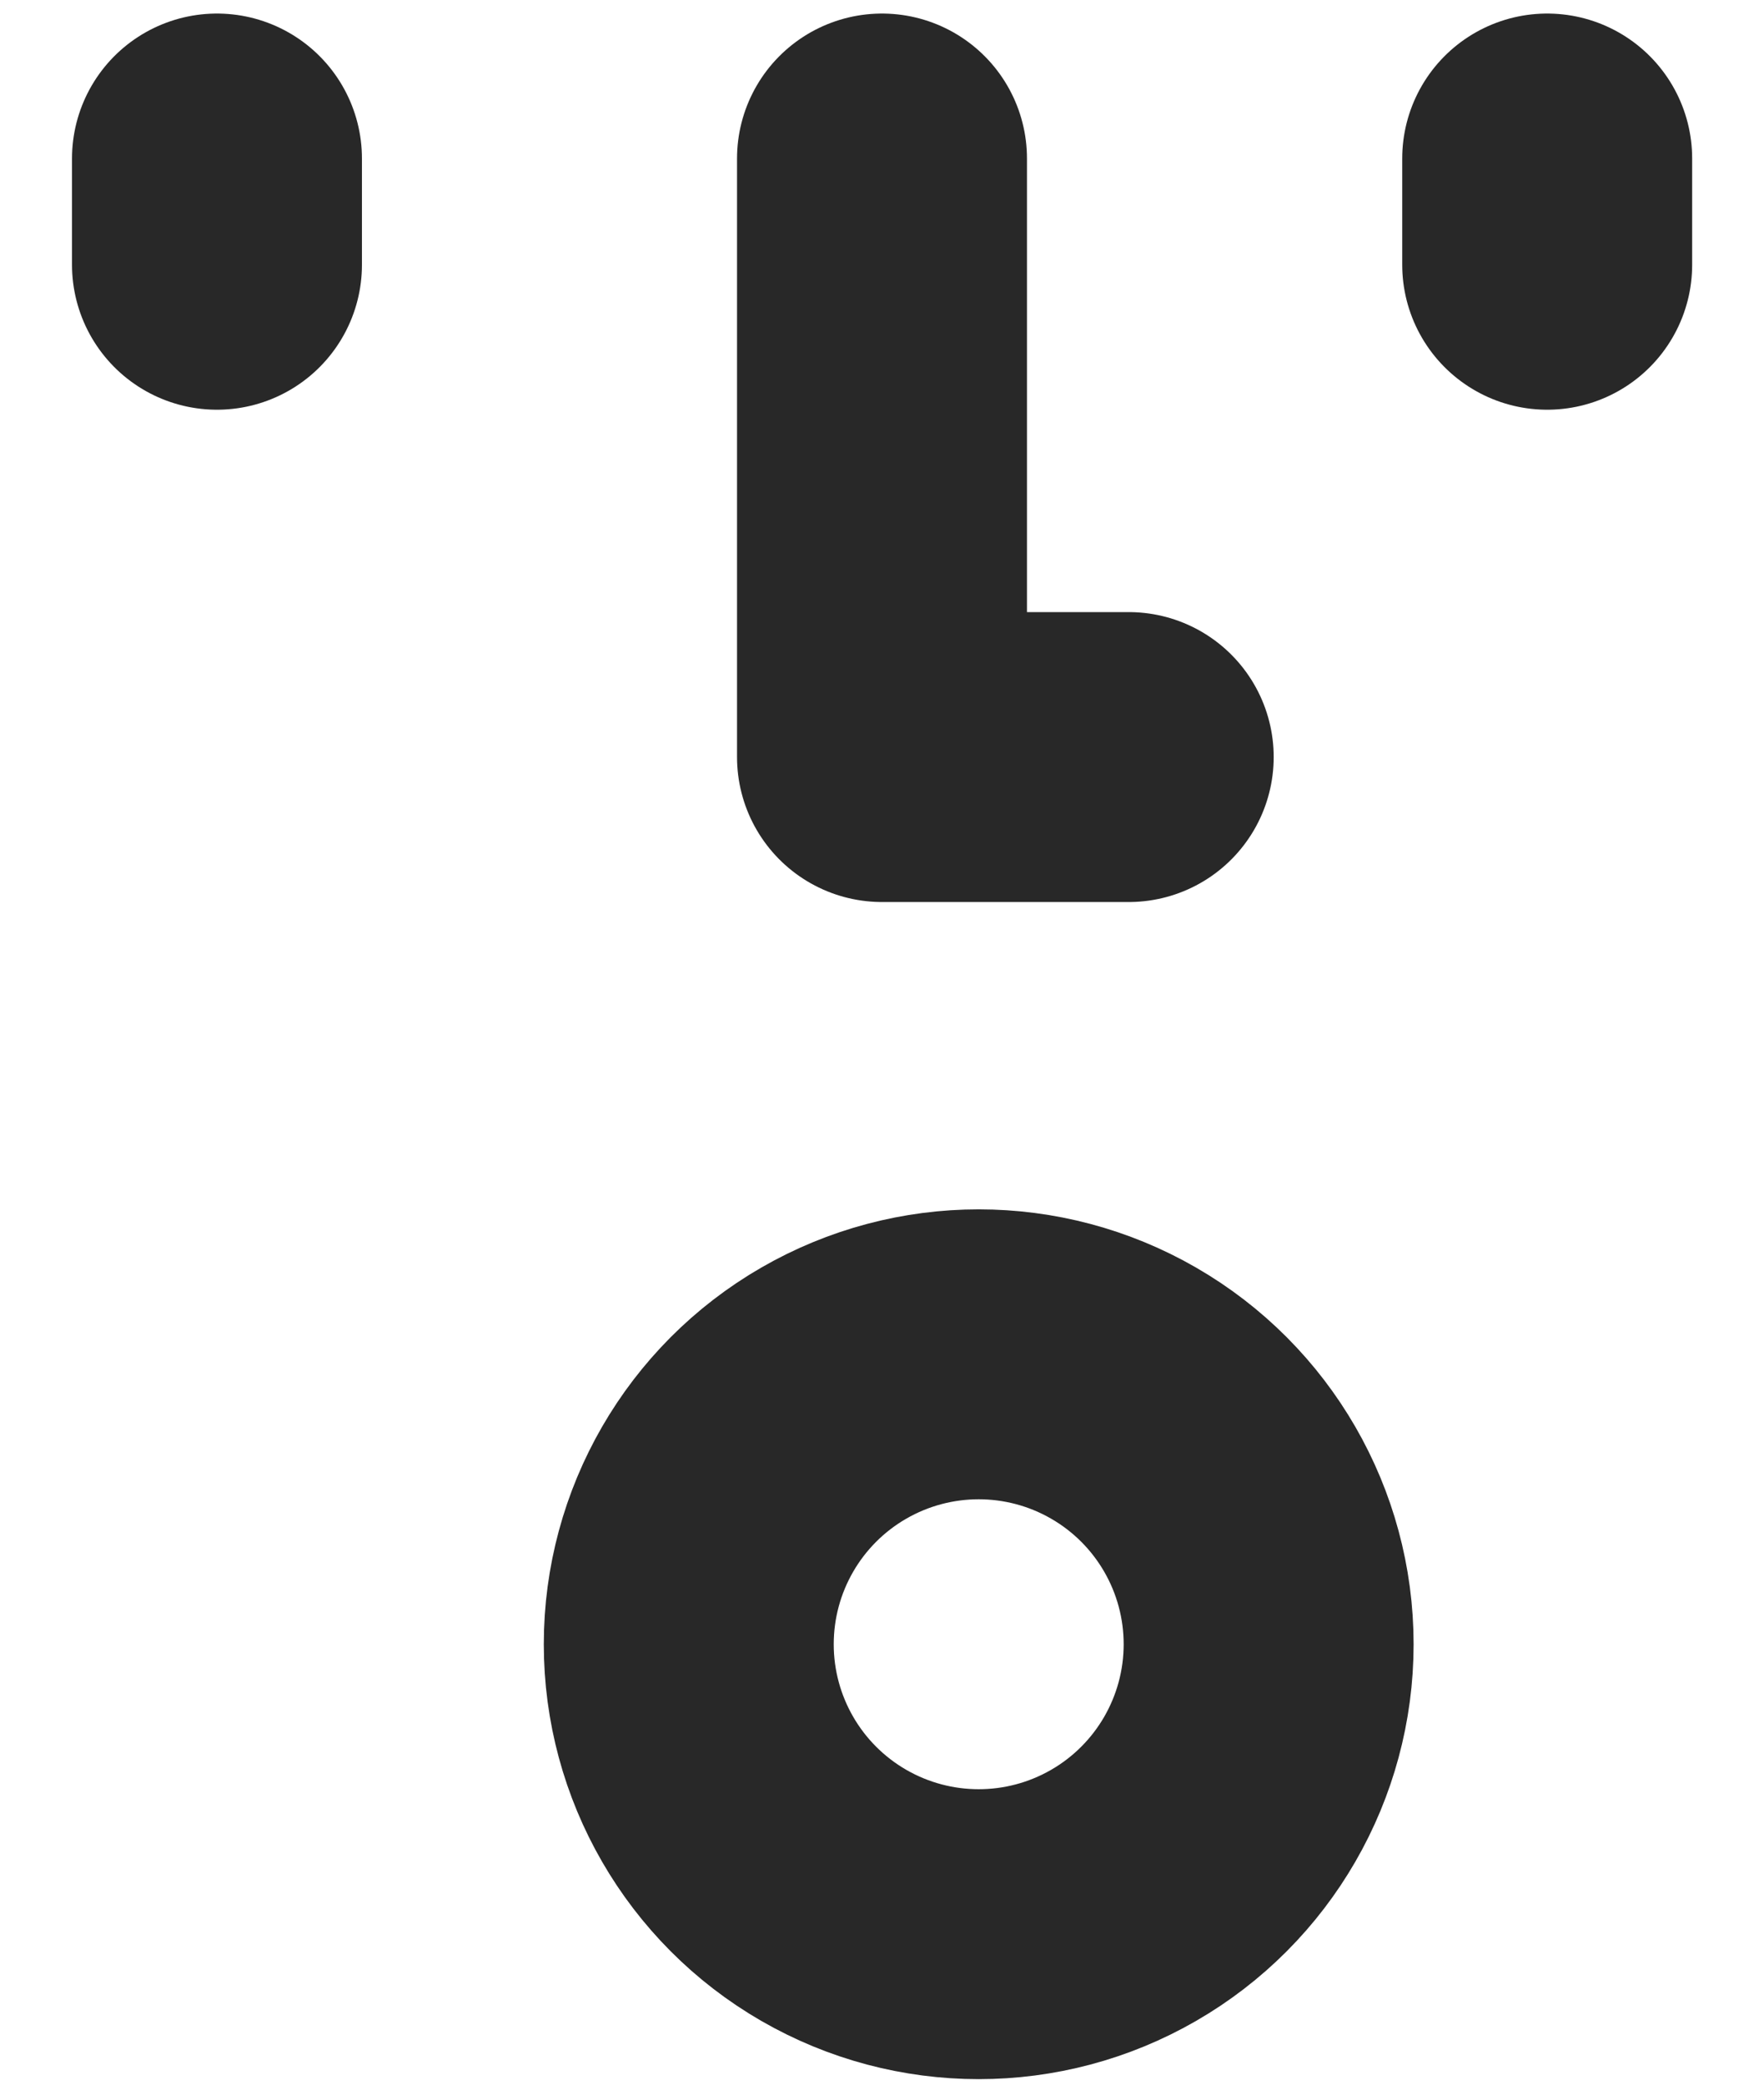
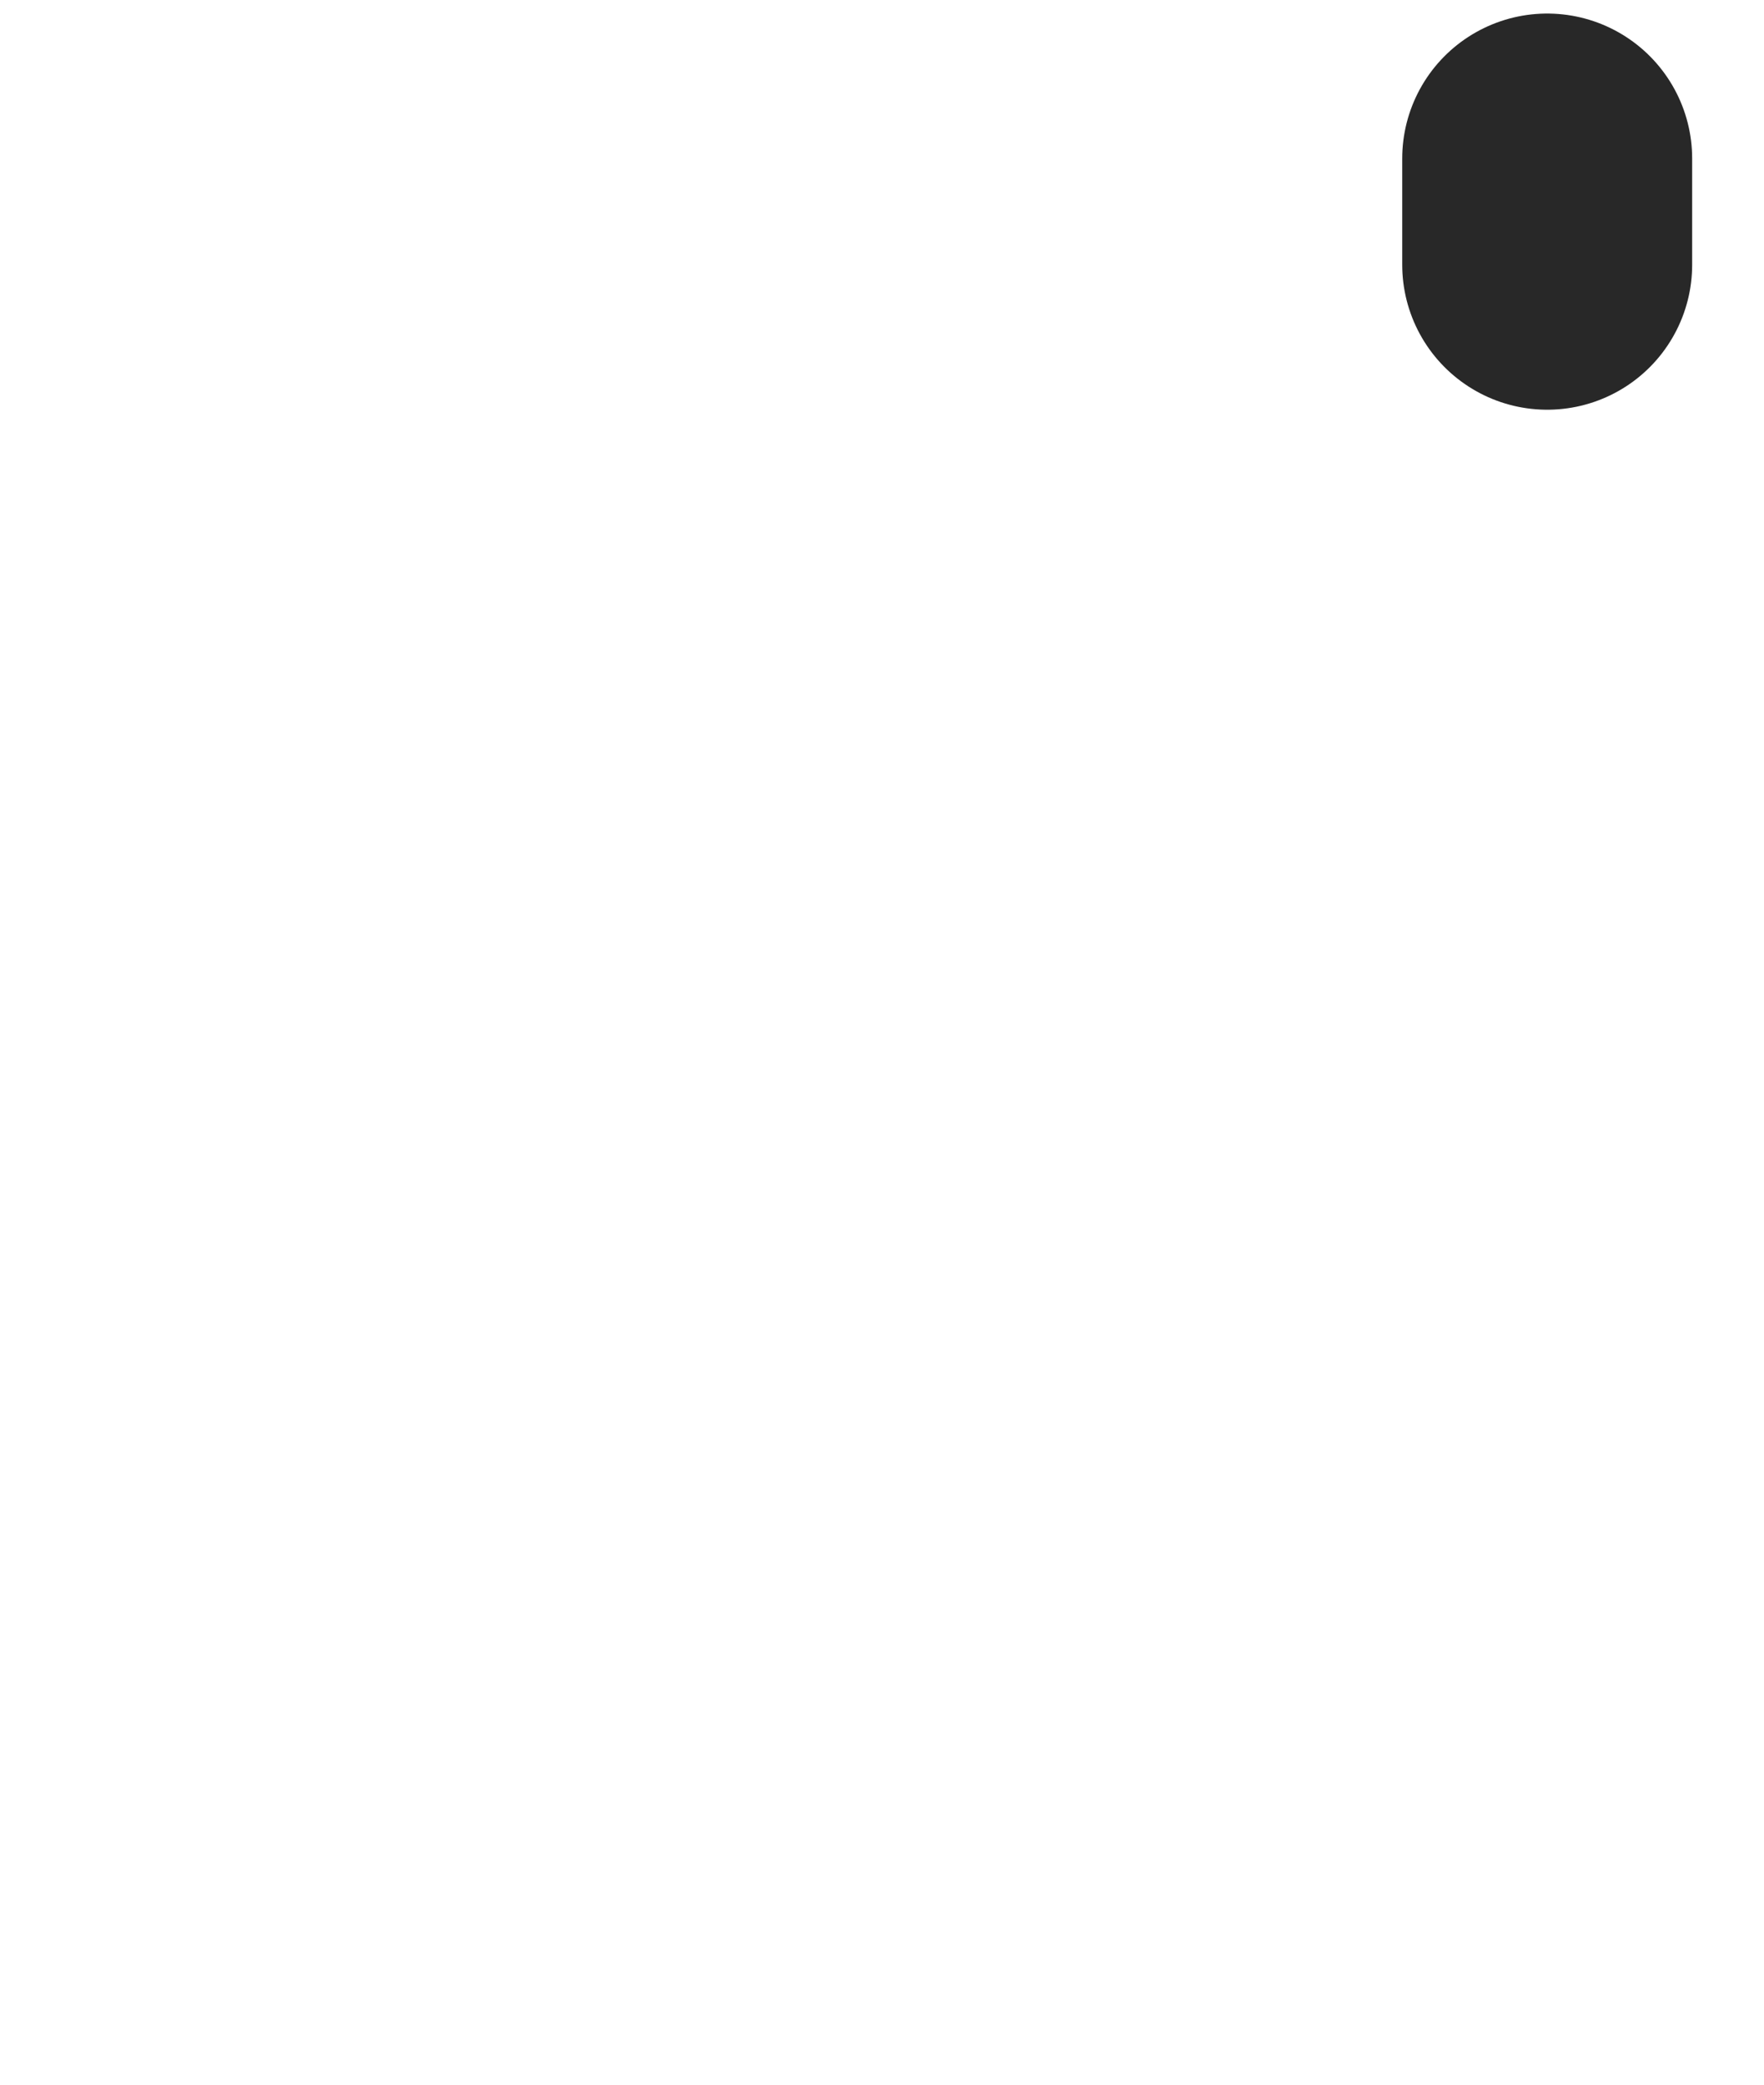
<svg xmlns="http://www.w3.org/2000/svg" width="22" height="26" viewBox="0 0 22 26" fill="none">
  <g id="Face Shock">
-     <path id="nose" d="M11 1.977V9.442H14.077" stroke="#282828" stroke-width="3.616" stroke-linecap="round" stroke-linejoin="round" />
    <path id="eye_r" d="M19.296 1.977V3.302" stroke="#282828" stroke-width="3.616" stroke-linecap="round" stroke-linejoin="round" />
-     <path id="eye_l" d="M2.706 1.977V3.302" stroke="#282828" stroke-width="3.616" stroke-linecap="round" stroke-linejoin="round" />
-     <circle id="Ellipse 2" cx="12.206" cy="20.507" r="3.616" stroke="#282828" stroke-width="3.616" stroke-linecap="round" stroke-linejoin="round" />
  </g>
</svg>